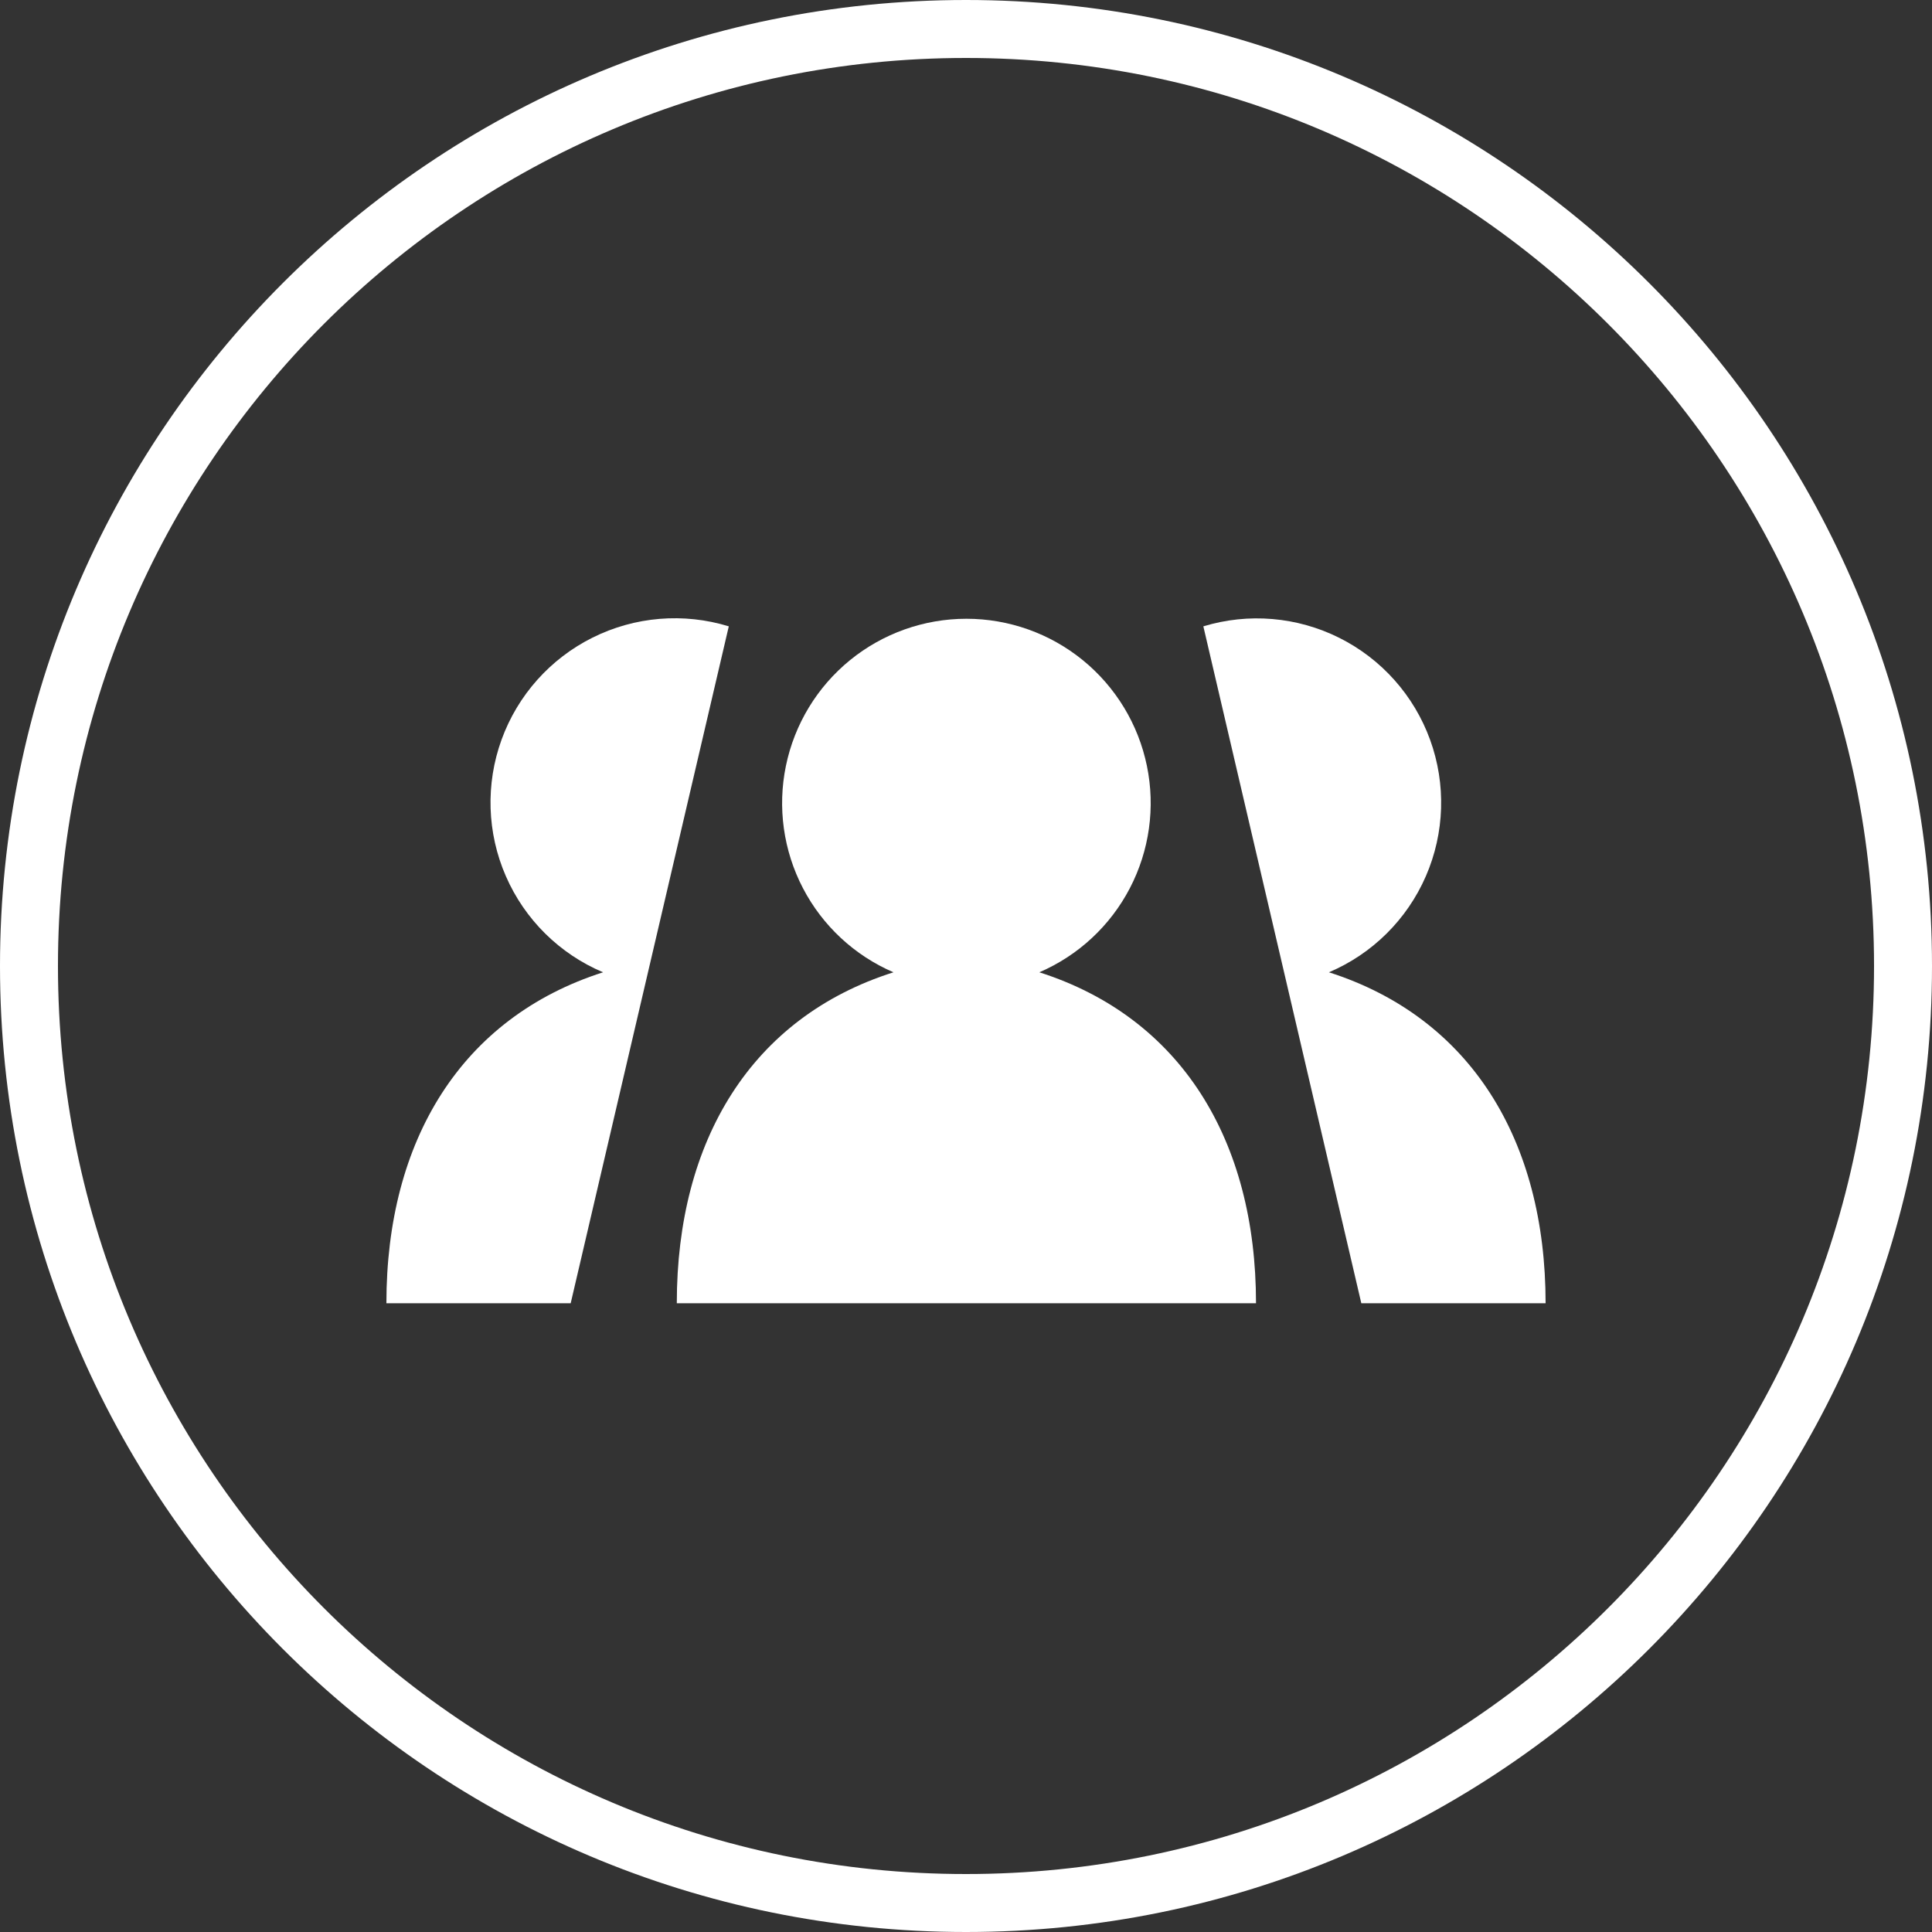
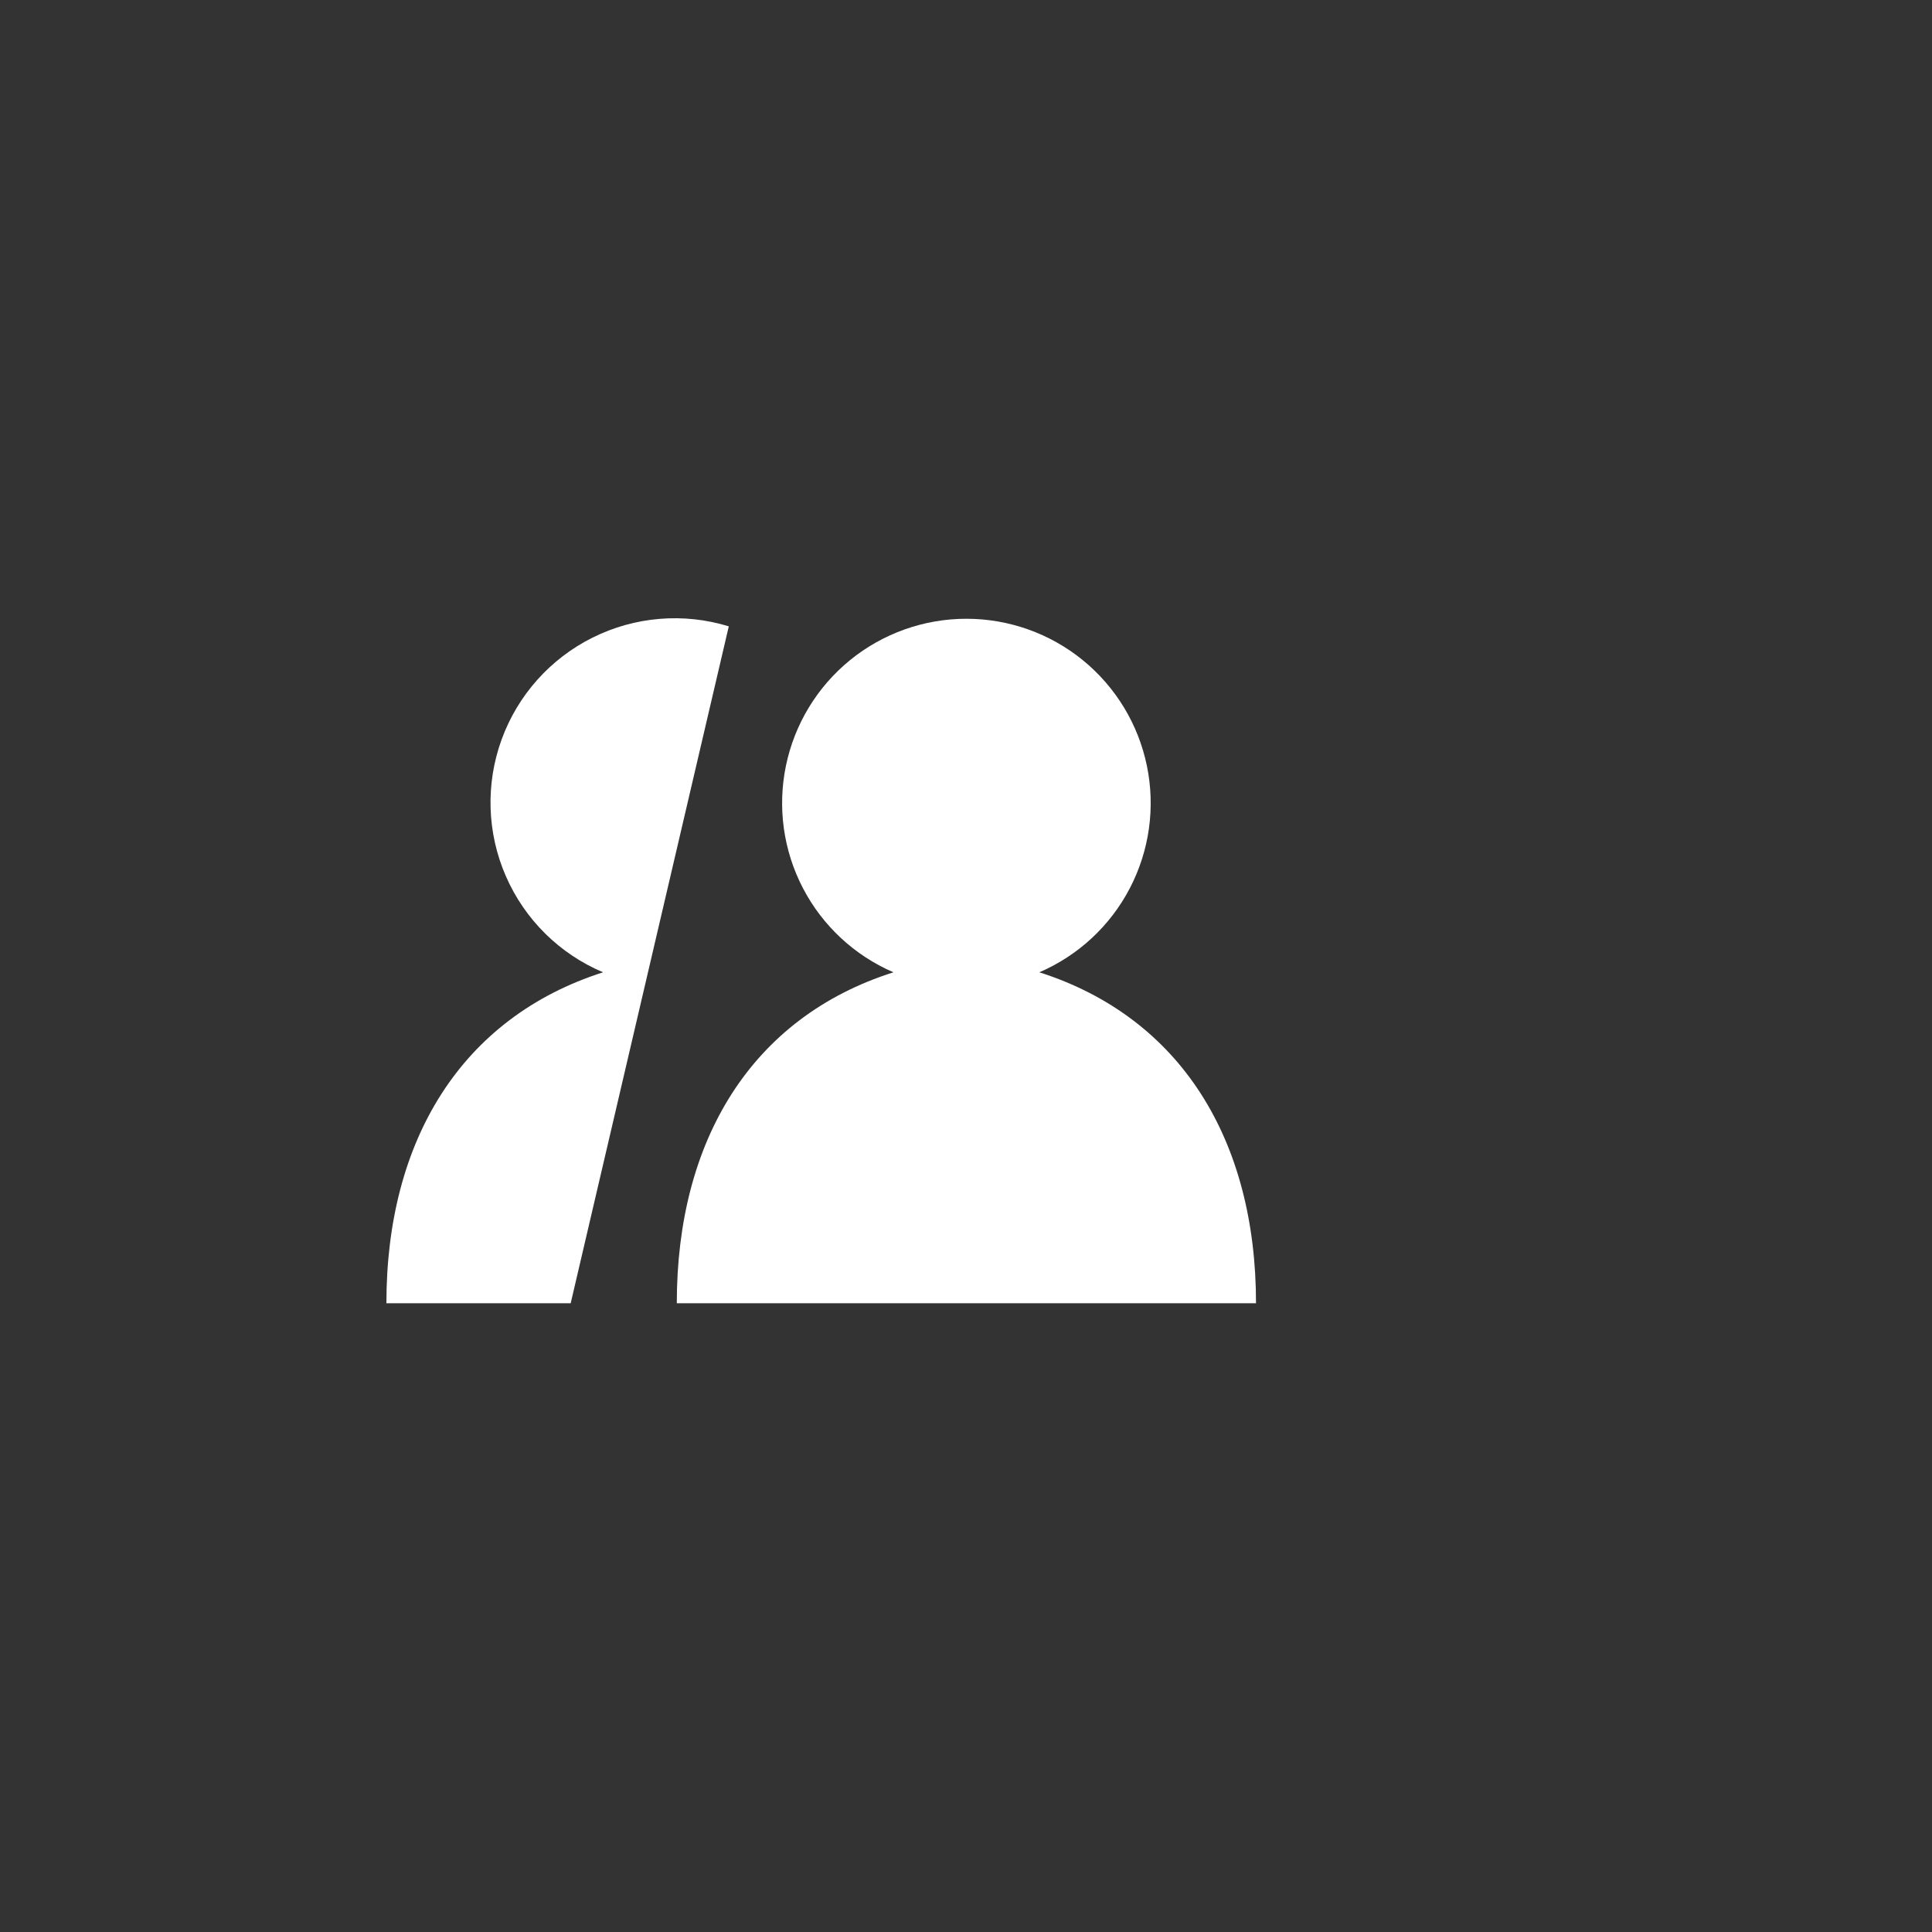
<svg xmlns="http://www.w3.org/2000/svg" width="100" height="100" viewBox="0 0 100 100" fill="none">
  <rect x="0" y="0" width="100" height="100" fill="#333333" stroke="none" />
  <g clip-path="url(#clip0_2191_2257)">
-     <path fill-rule="evenodd" clip-rule="evenodd" d="M50 97C75.957 97 97 75.957 97 50C97 24.043 75.957 3 50 3C24.043 3 3 24.043 3 50C3 75.957 24.043 97 50 97ZM50 100C77.614 100 100 77.614 100 50C100 22.386 77.614 0 50 0C22.386 0 0 22.386 0 50C0 77.614 22.386 100 50 100Z" fill="white" />
-     <path d="M62.285 32.419C64.621 31.709 67.141 31.923 69.324 33.016C71.507 34.108 73.189 35.997 74.022 38.292C74.855 40.587 74.776 43.114 73.802 45.352C72.828 47.591 71.032 49.371 68.785 50.326C76.117 52.67 80 59.02 80 67.455H70.461" fill="white" />
    <path d="M37.722 32.419C35.384 31.702 32.86 31.911 30.672 33.002C28.483 34.093 26.797 35.983 25.962 38.281C25.127 40.58 25.206 43.111 26.184 45.352C27.161 47.594 28.962 49.374 31.215 50.326C23.884 52.67 20 59.02 20 67.455H29.539" fill="white" />
    <path d="M53.796 50.326C61.127 52.67 65.011 59.02 65.011 67.455H35.031C35.031 59.02 38.901 52.656 46.246 50.326C44.23 49.457 42.575 47.92 41.561 45.973C40.547 44.026 40.235 41.788 40.679 39.639C41.122 37.488 42.294 35.557 43.996 34.17C45.698 32.784 47.826 32.027 50.021 32.027C52.216 32.027 54.344 32.784 56.046 34.17C57.748 35.557 58.92 37.488 59.363 39.639C59.807 41.788 59.495 44.026 58.481 45.973C57.467 47.92 55.812 49.457 53.796 50.326Z" fill="white" />
  </g>
  <defs>
    <clipPath id="clip0_2191_2257">
      <rect width="100" height="100" fill="white" />
    </clipPath>
  </defs>
</svg>